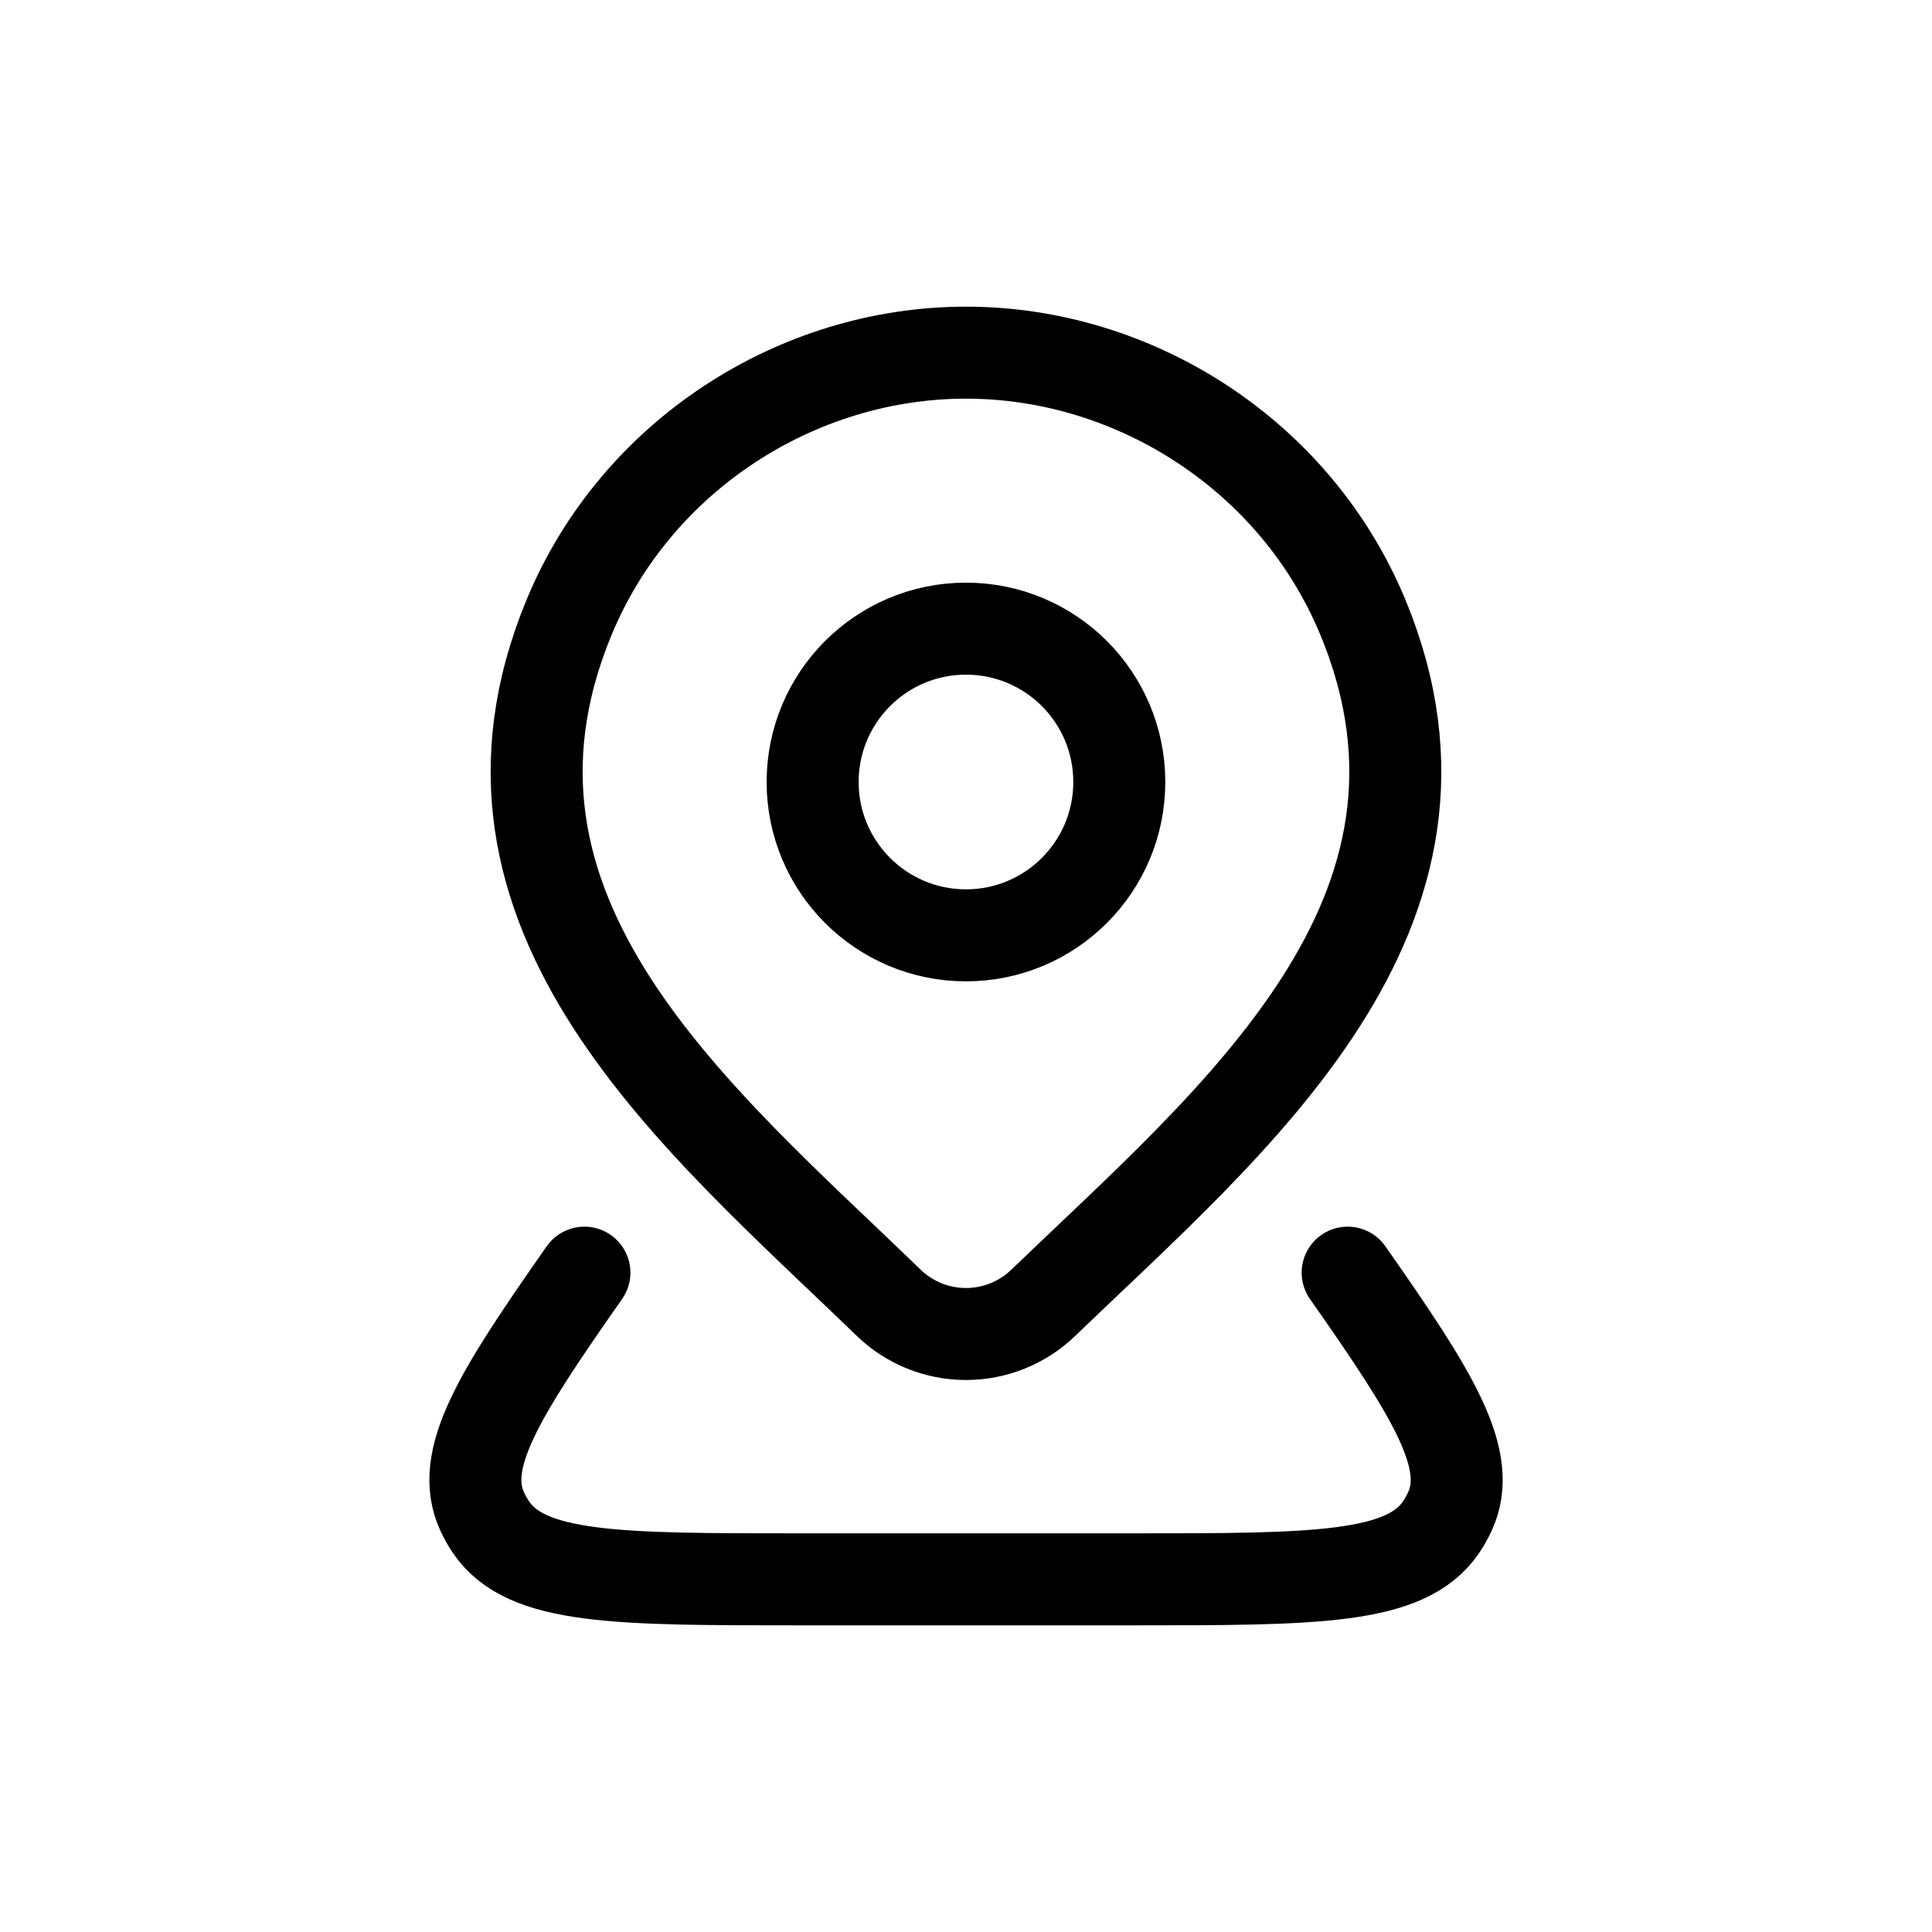
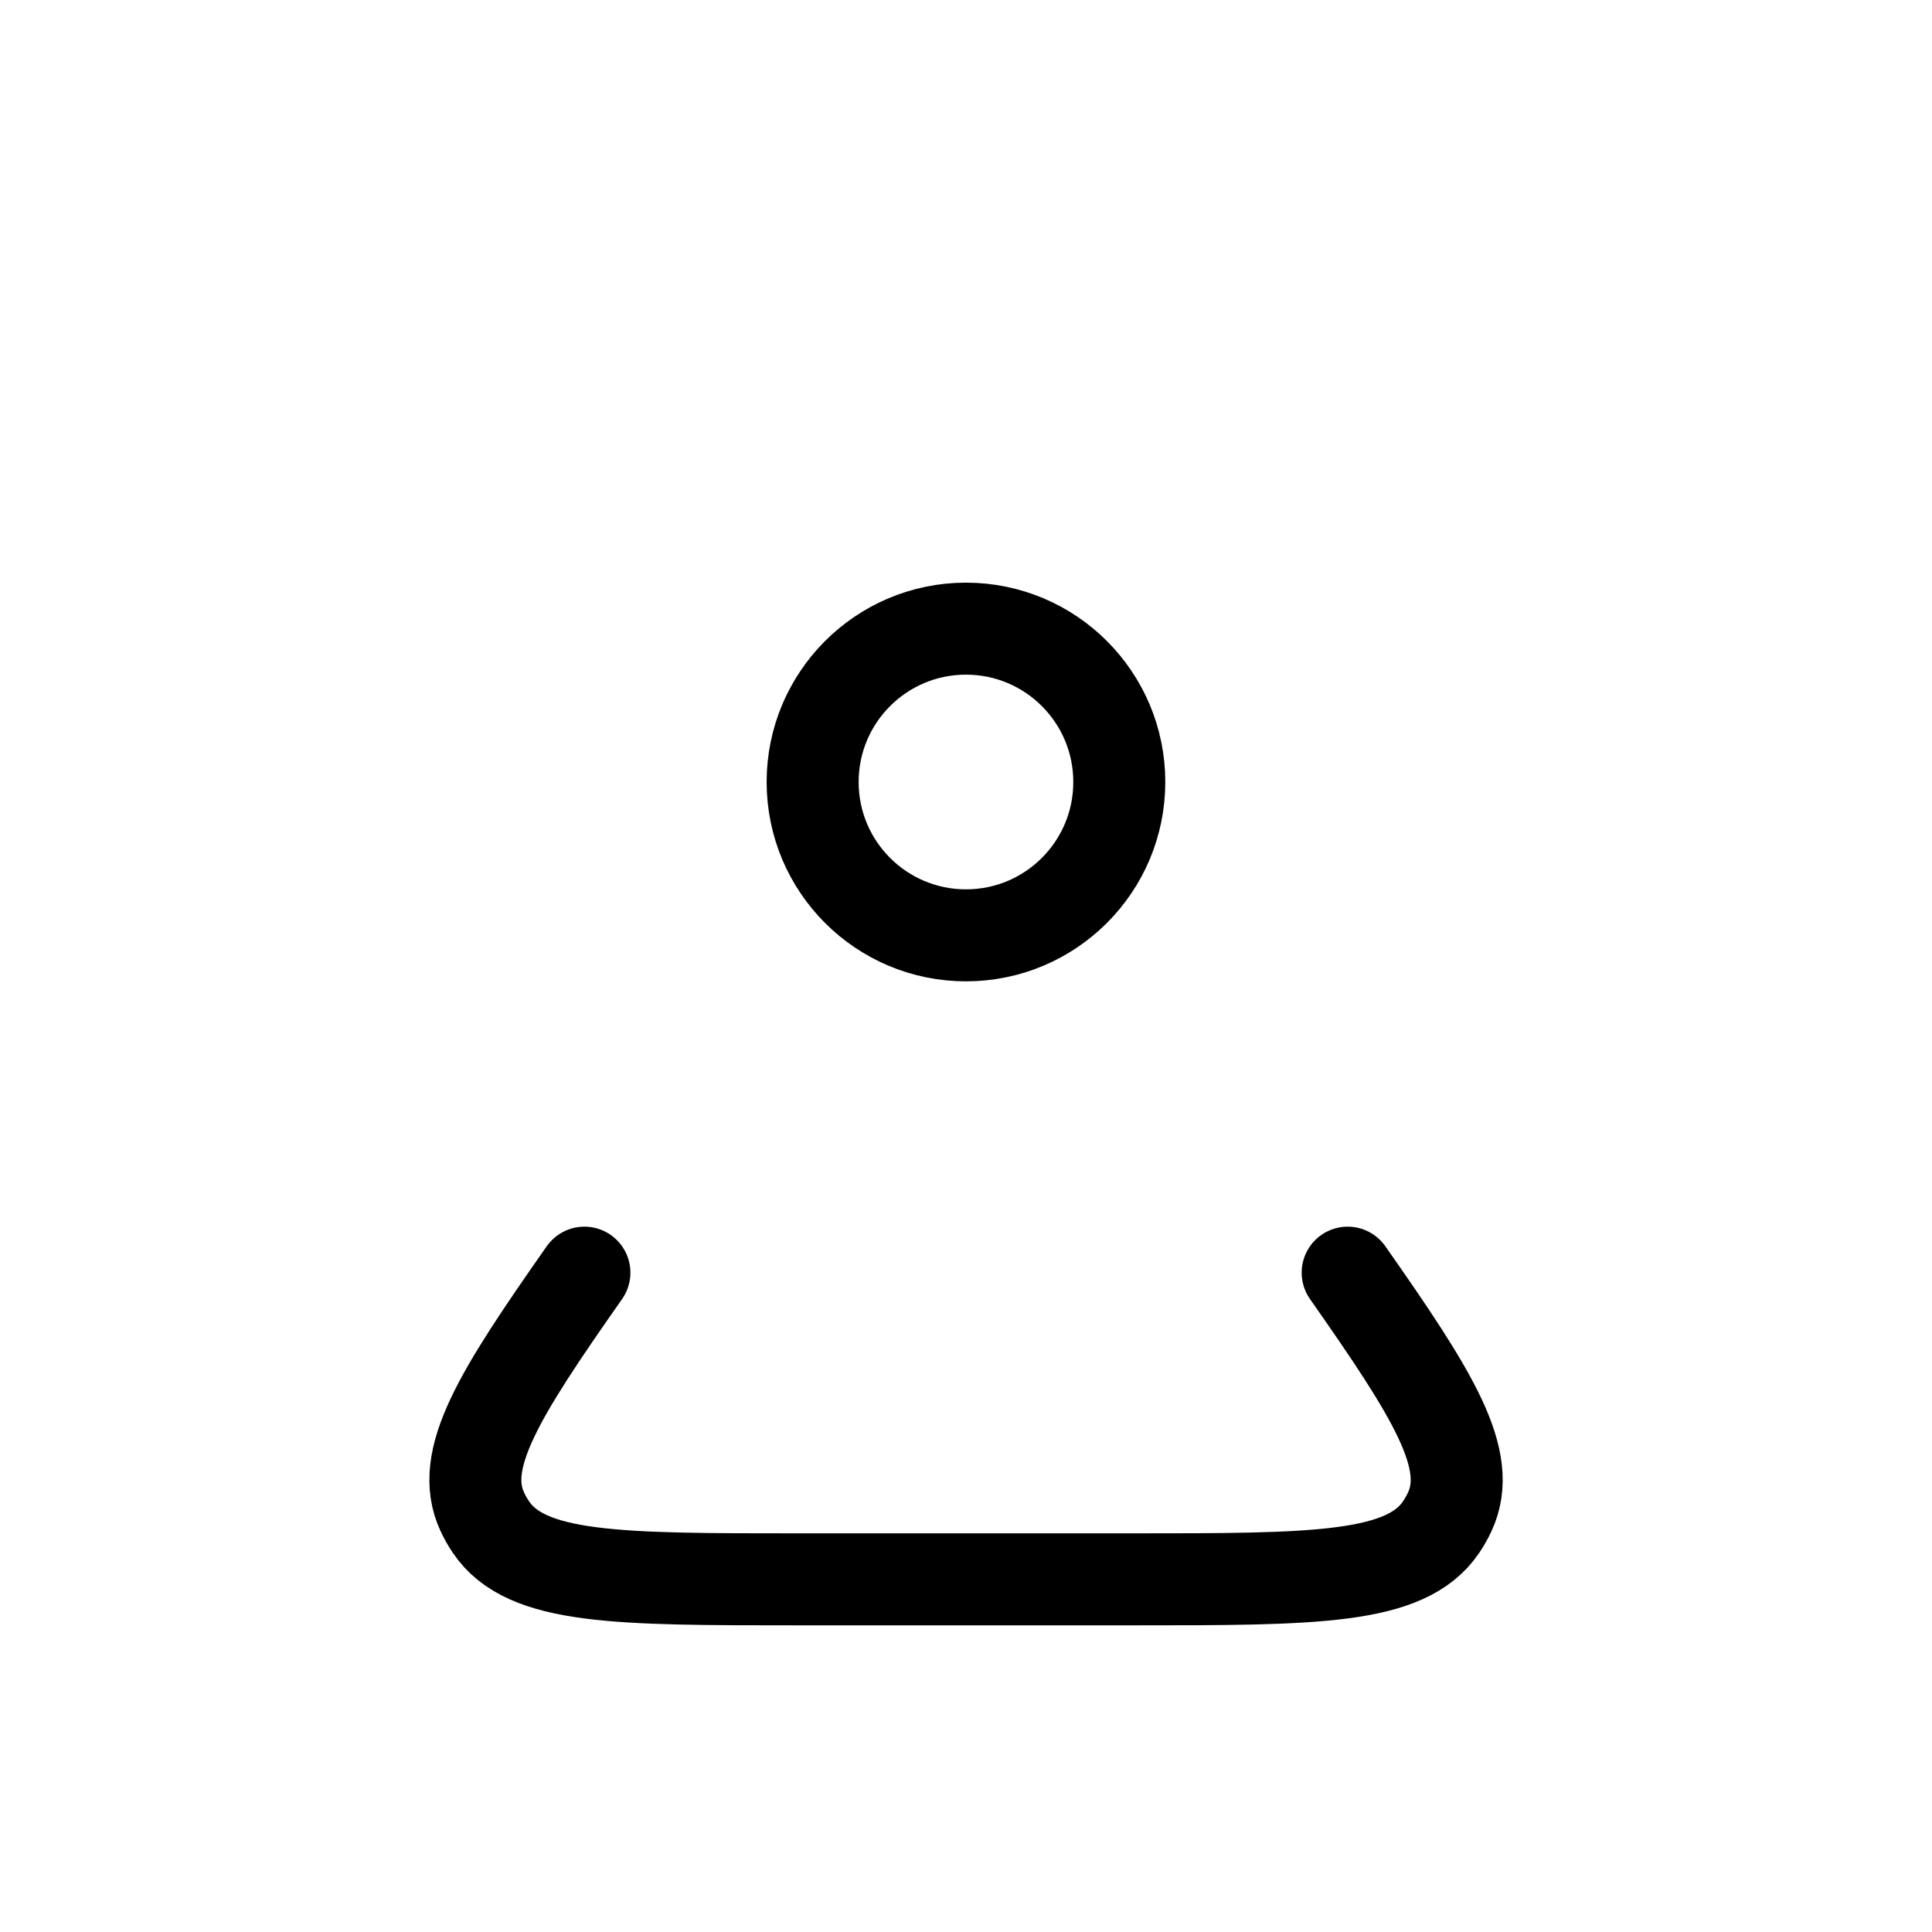
<svg xmlns="http://www.w3.org/2000/svg" width="84" height="84" viewBox="0 0 84 84" fill="none">
  <rect width="84" height="84" rx="10" fill="none" />
  <path d="M48.665 34C48.665 37.682 45.681 40.667 41.999 40.667C38.317 40.667 35.332 37.682 35.332 34C35.332 30.318 38.317 27.333 41.999 27.333C45.681 27.333 48.665 30.318 48.665 34Z" stroke="#000" stroke-width="4" />
  <path d="M58.594 55.333C62.312 60.636 64.091 63.46 63.032 65.733C62.926 65.961 62.801 66.181 62.66 66.391C61.128 68.667 57.168 68.667 49.249 68.667H34.754C26.835 68.667 22.875 68.667 21.343 66.391C21.201 66.181 21.077 65.961 20.971 65.733C19.911 63.46 21.69 60.636 25.409 55.333" stroke="#000" stroke-width="4" stroke-linecap="round" stroke-linejoin="round" />
-   <path d="M45.352 56.65C44.452 57.516 43.25 58 41.999 58C40.748 58 39.546 57.516 38.646 56.65C30.41 48.669 19.372 39.753 24.755 26.81C27.666 19.811 34.652 15.333 41.999 15.333C49.346 15.333 56.333 19.811 59.243 26.81C64.619 39.737 53.608 48.696 45.352 56.65Z" stroke="#000" stroke-width="4" />
</svg>